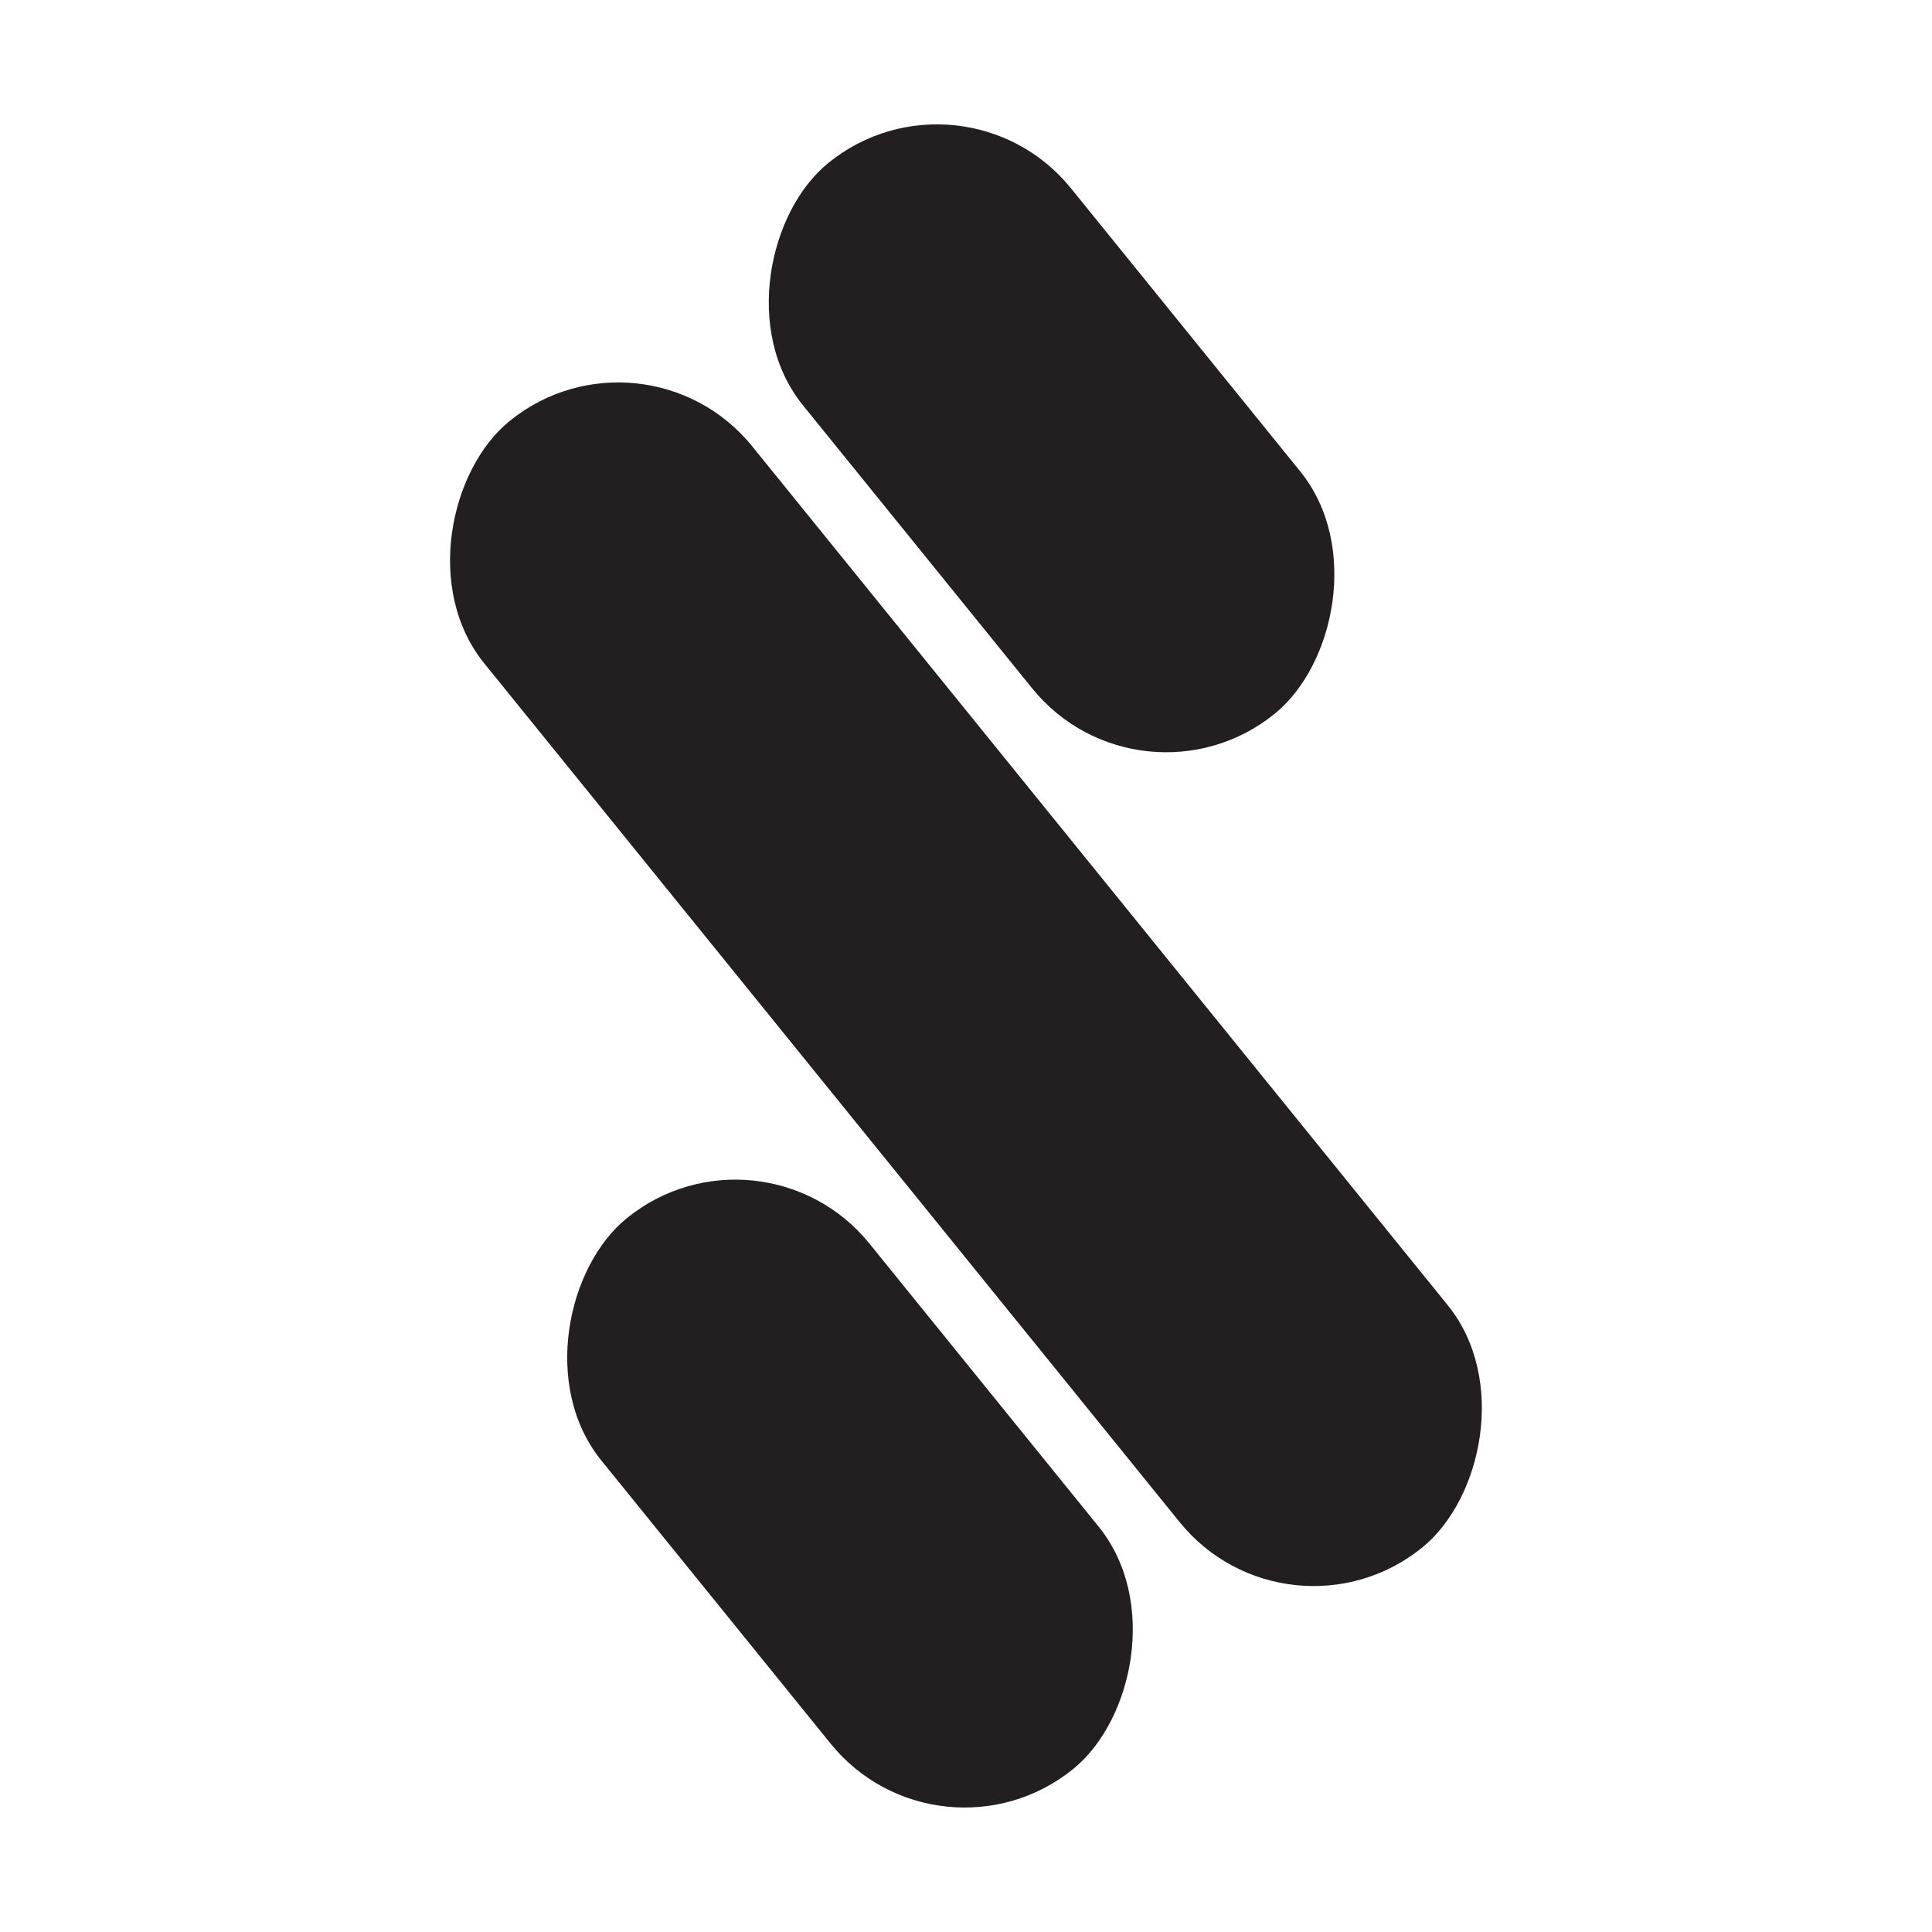
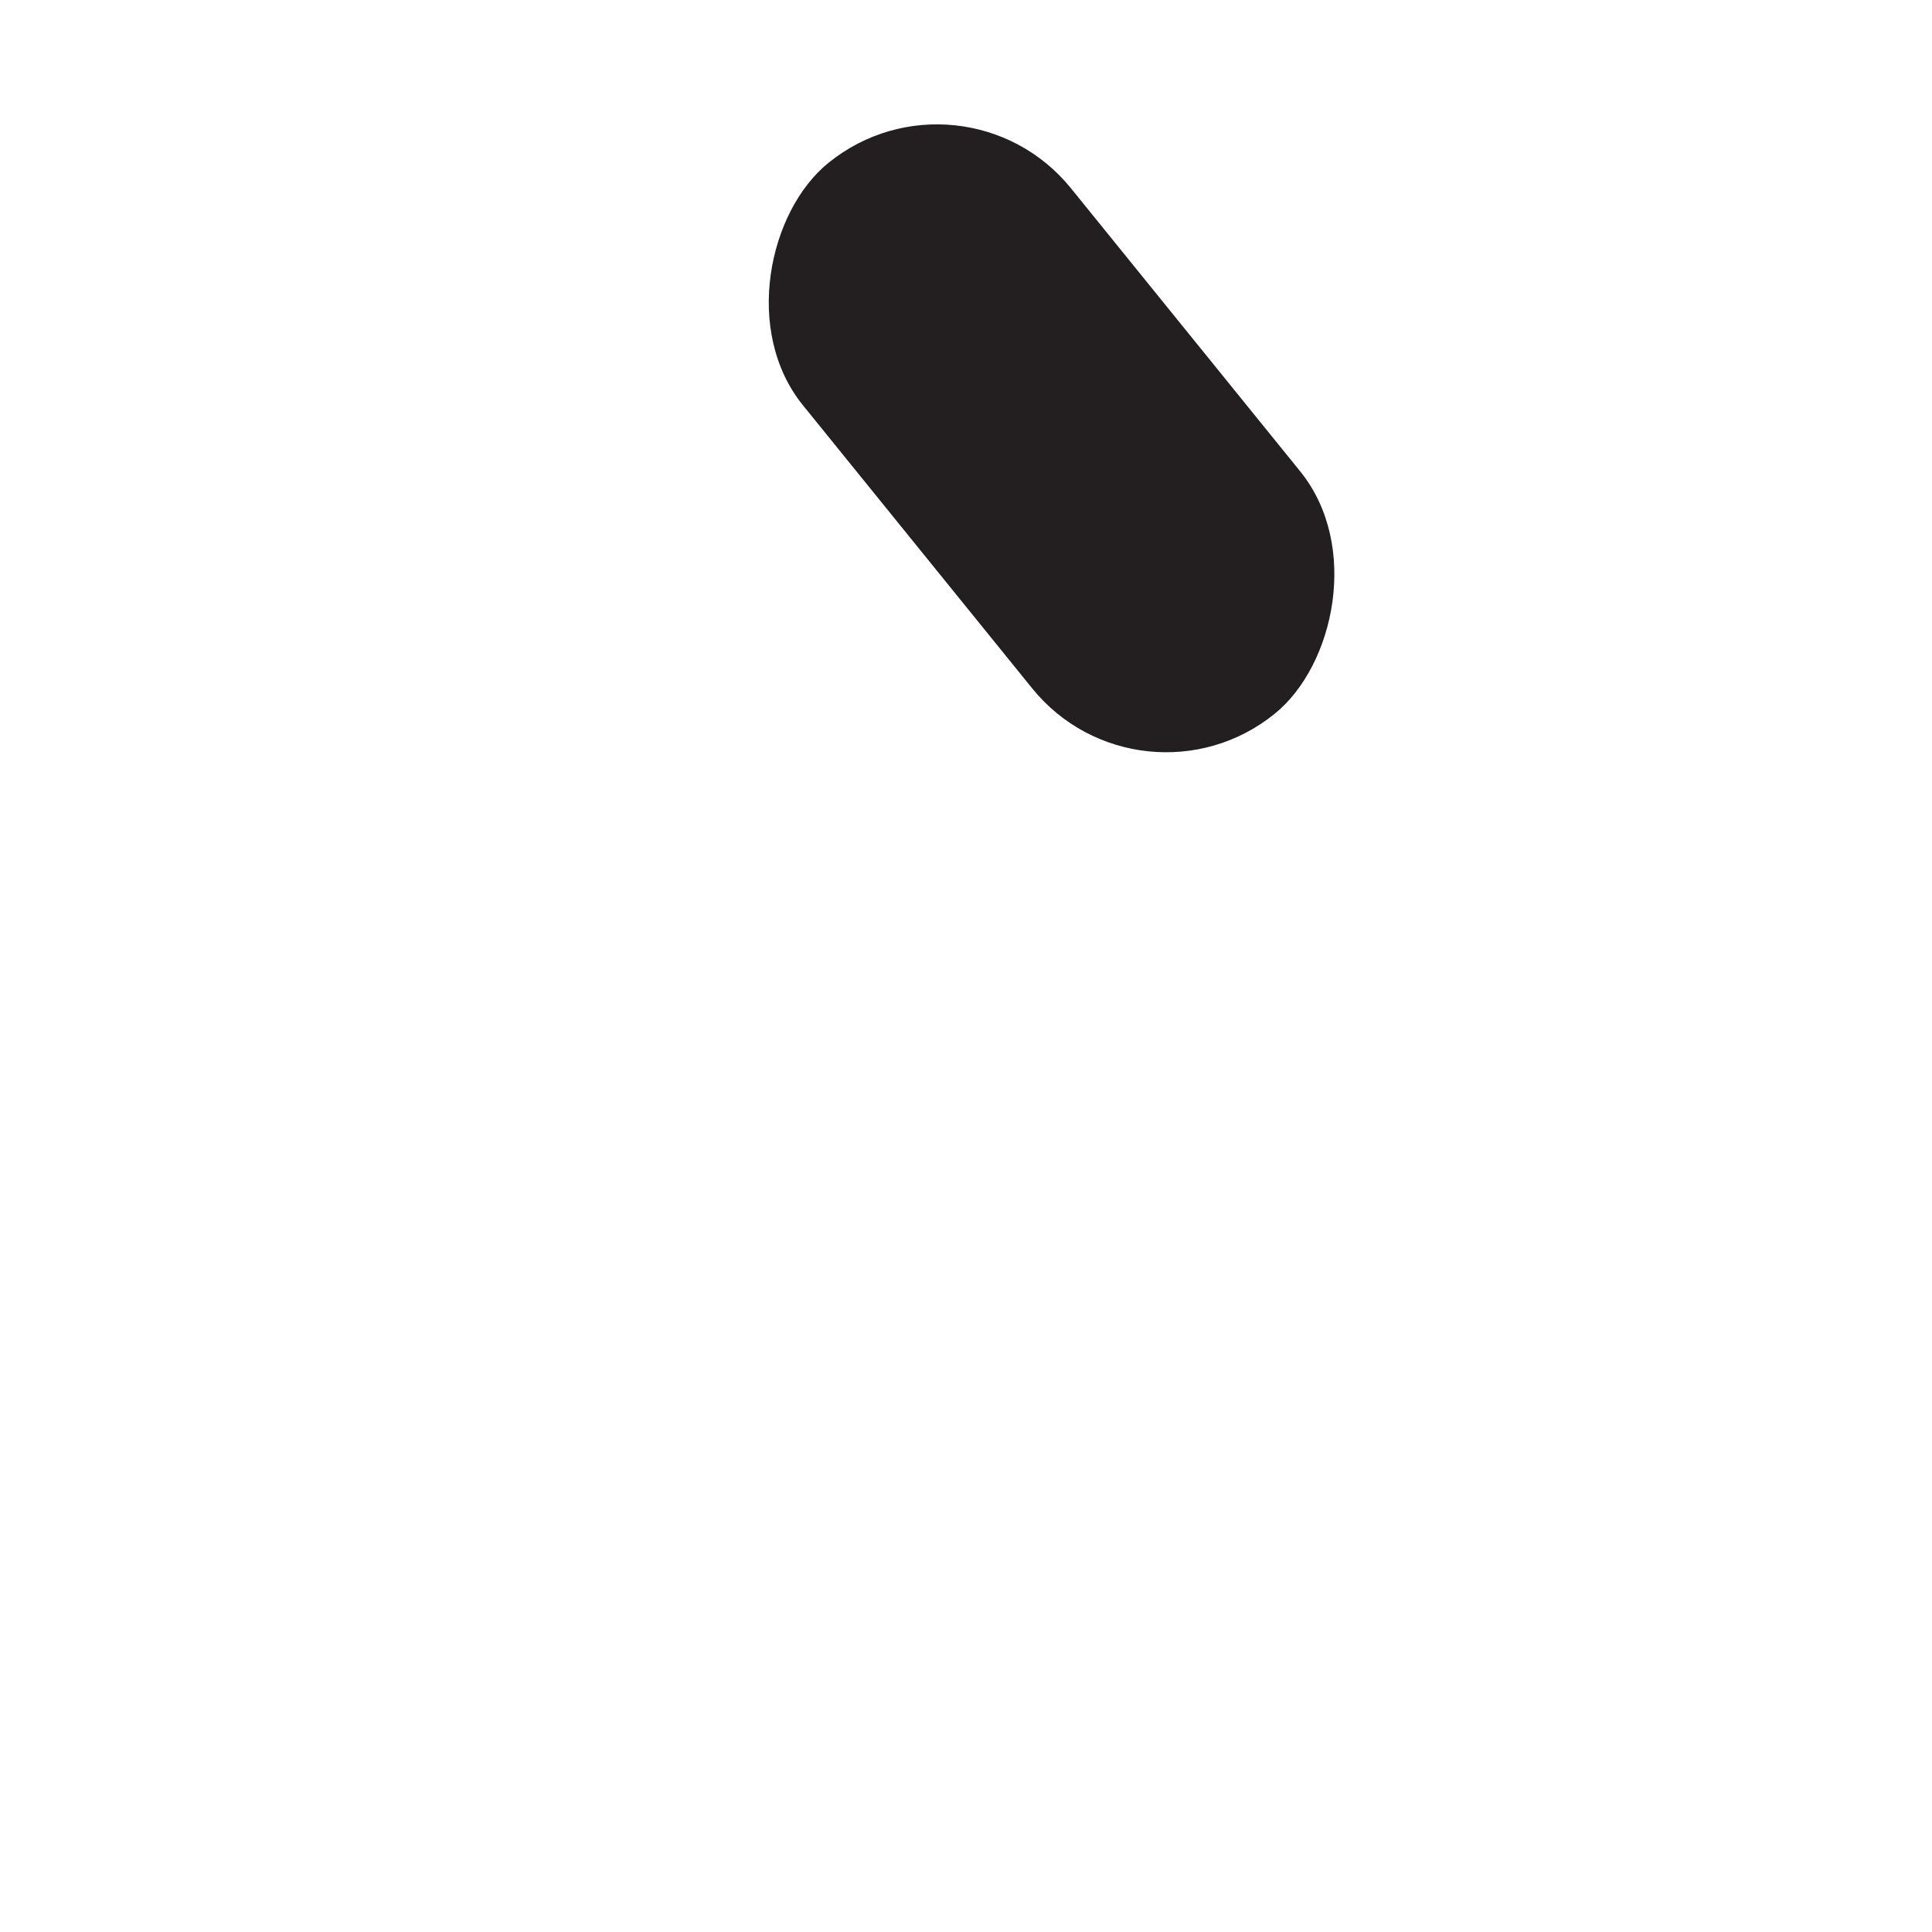
<svg xmlns="http://www.w3.org/2000/svg" id="Layer_2" data-name="Layer 2" viewBox="0 0 153.45 153.45">
  <defs>
    <style>
      .cls-1 {
        fill: none;
      }

      .cls-2 {
        fill: #231f20;
      }
    </style>
  </defs>
  <g id="Layer_1-2" data-name="Layer 1">
    <g>
      <g>
-         <rect class="cls-2" x="19.15" y="64.48" width="115.15" height="27.39" rx="13.69" ry="13.69" transform="translate(89.19 -30.65) rotate(51)" />
        <rect class="cls-2" x="55.36" y="21.12" width="56.31" height="27.39" rx="13.69" ry="13.69" transform="translate(58.02 -52) rotate(51)" />
-         <rect class="cls-2" x="39.36" y="104.94" width="56.31" height="27.39" rx="13.69" ry="13.69" transform="translate(117.22 -8.5) rotate(51)" />
      </g>
-       <rect class="cls-1" width="153.45" height="153.45" />
    </g>
  </g>
</svg>